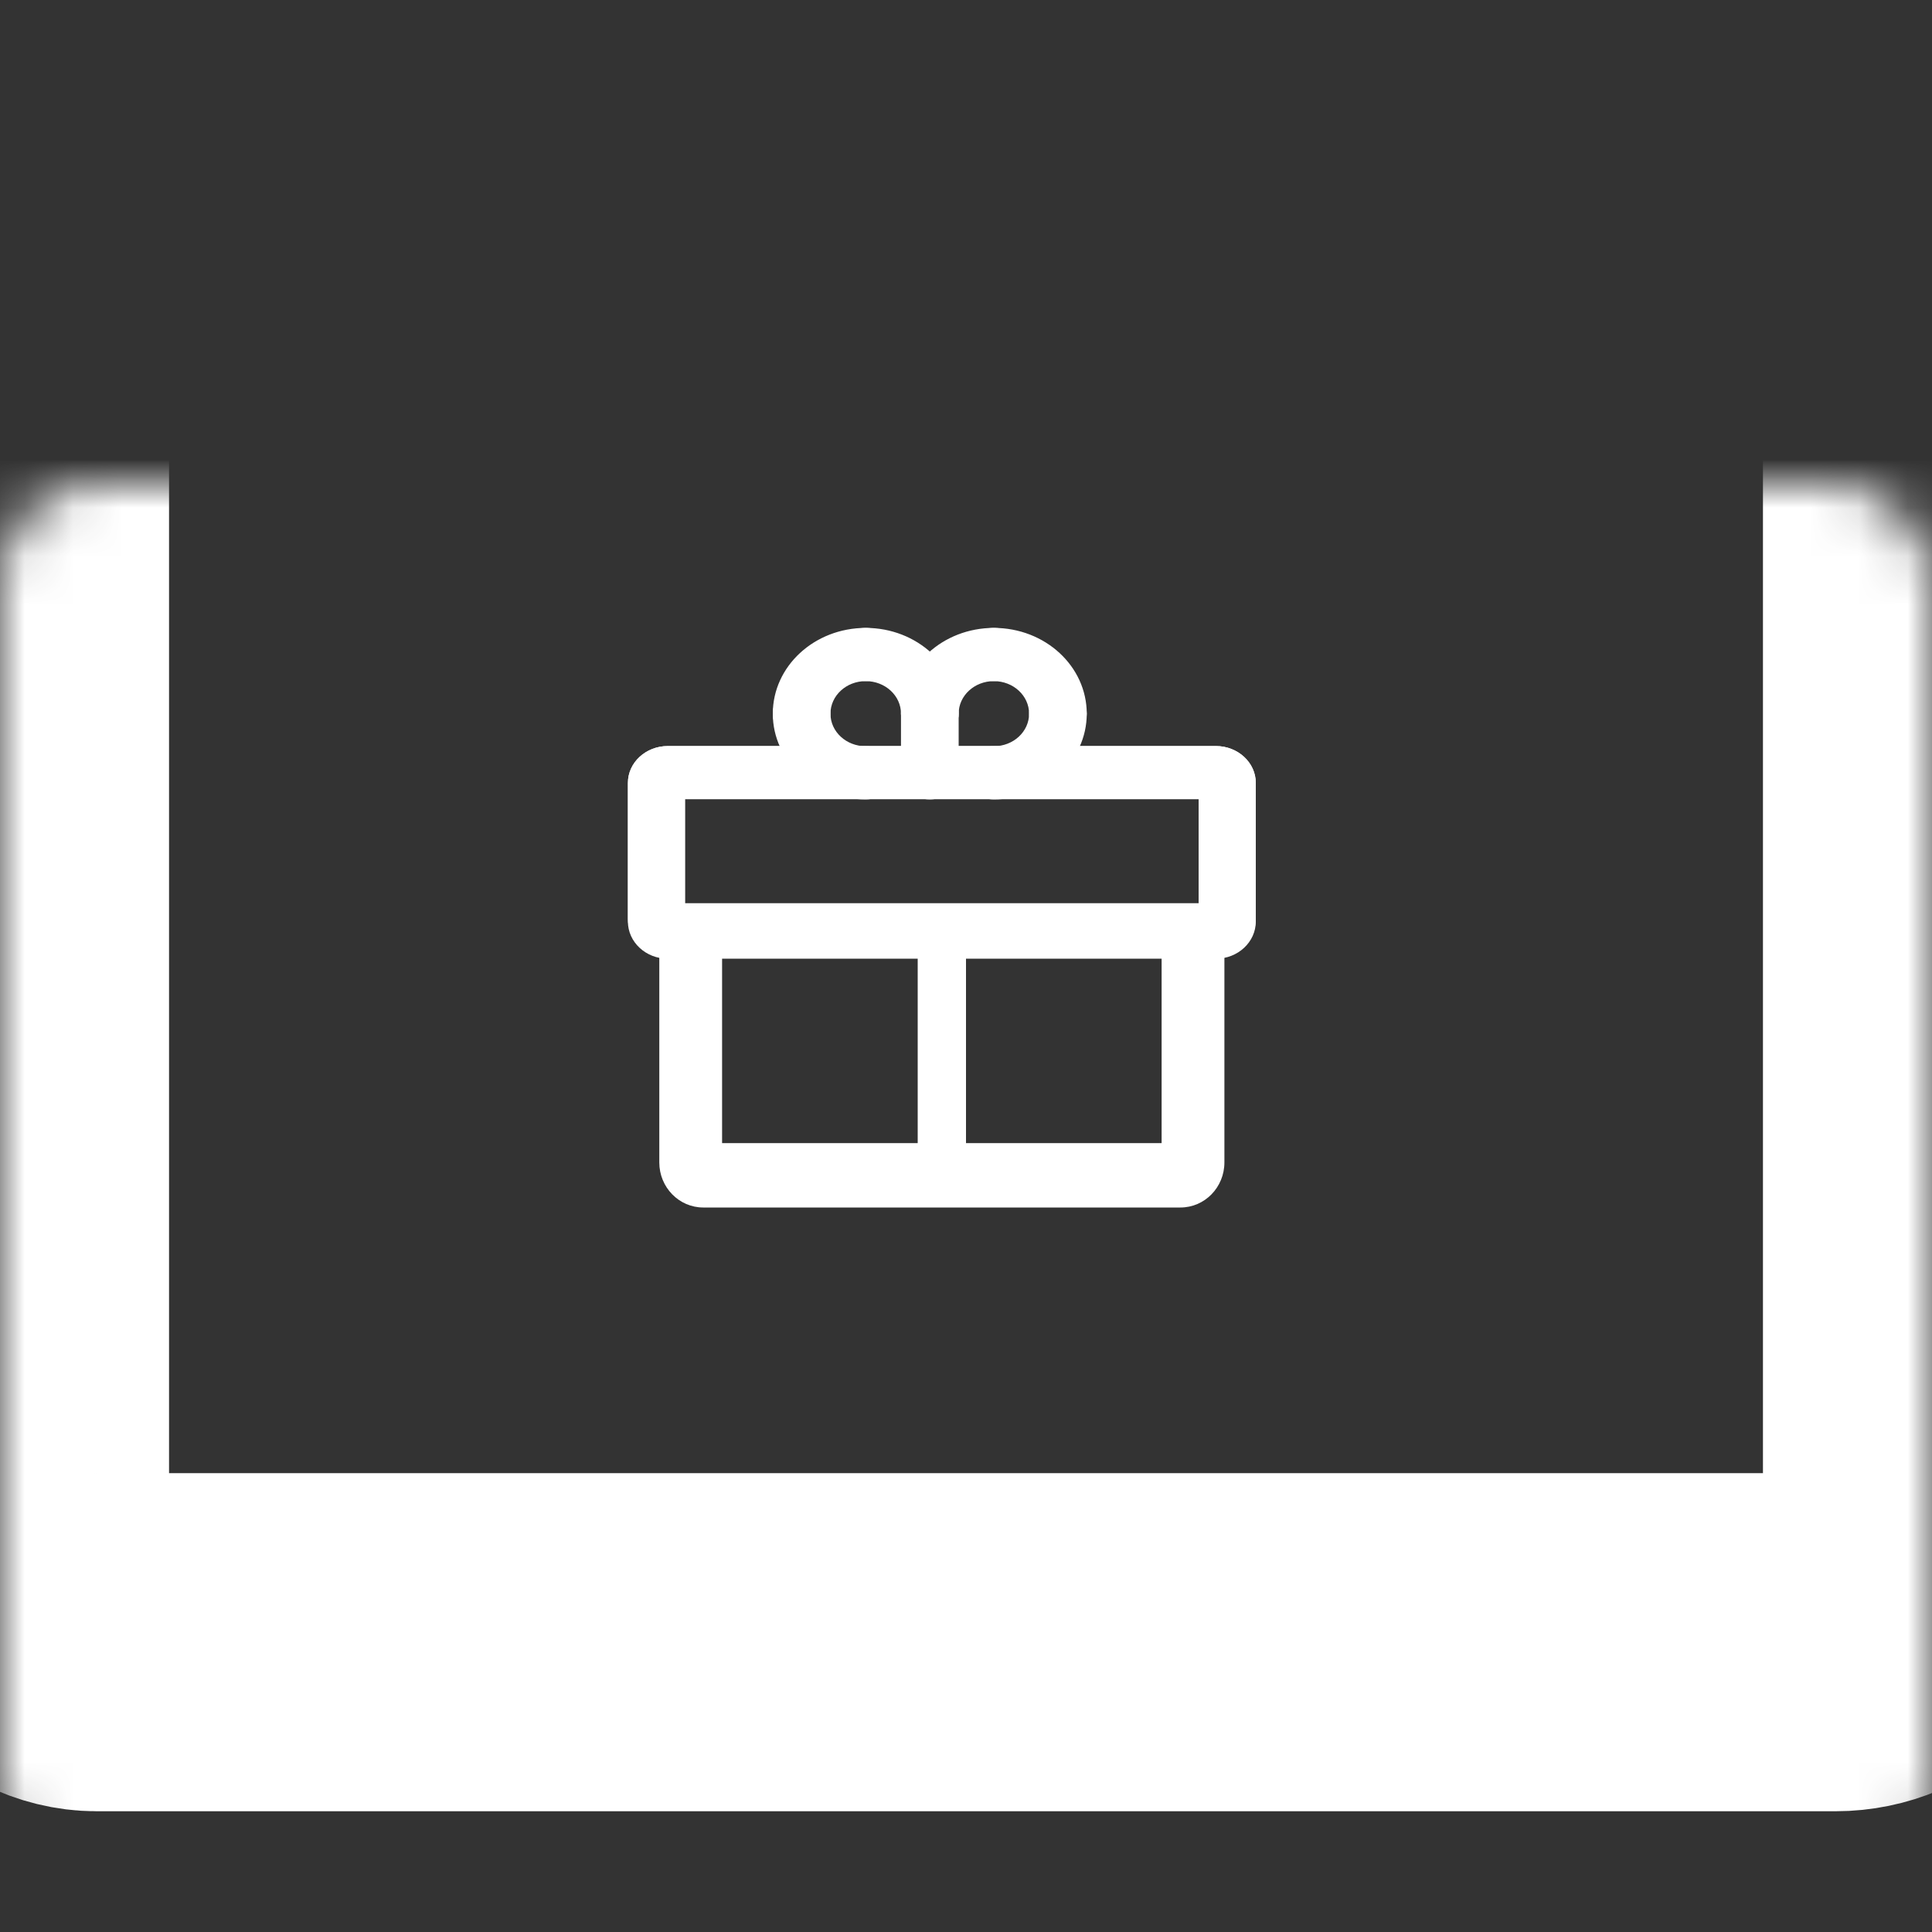
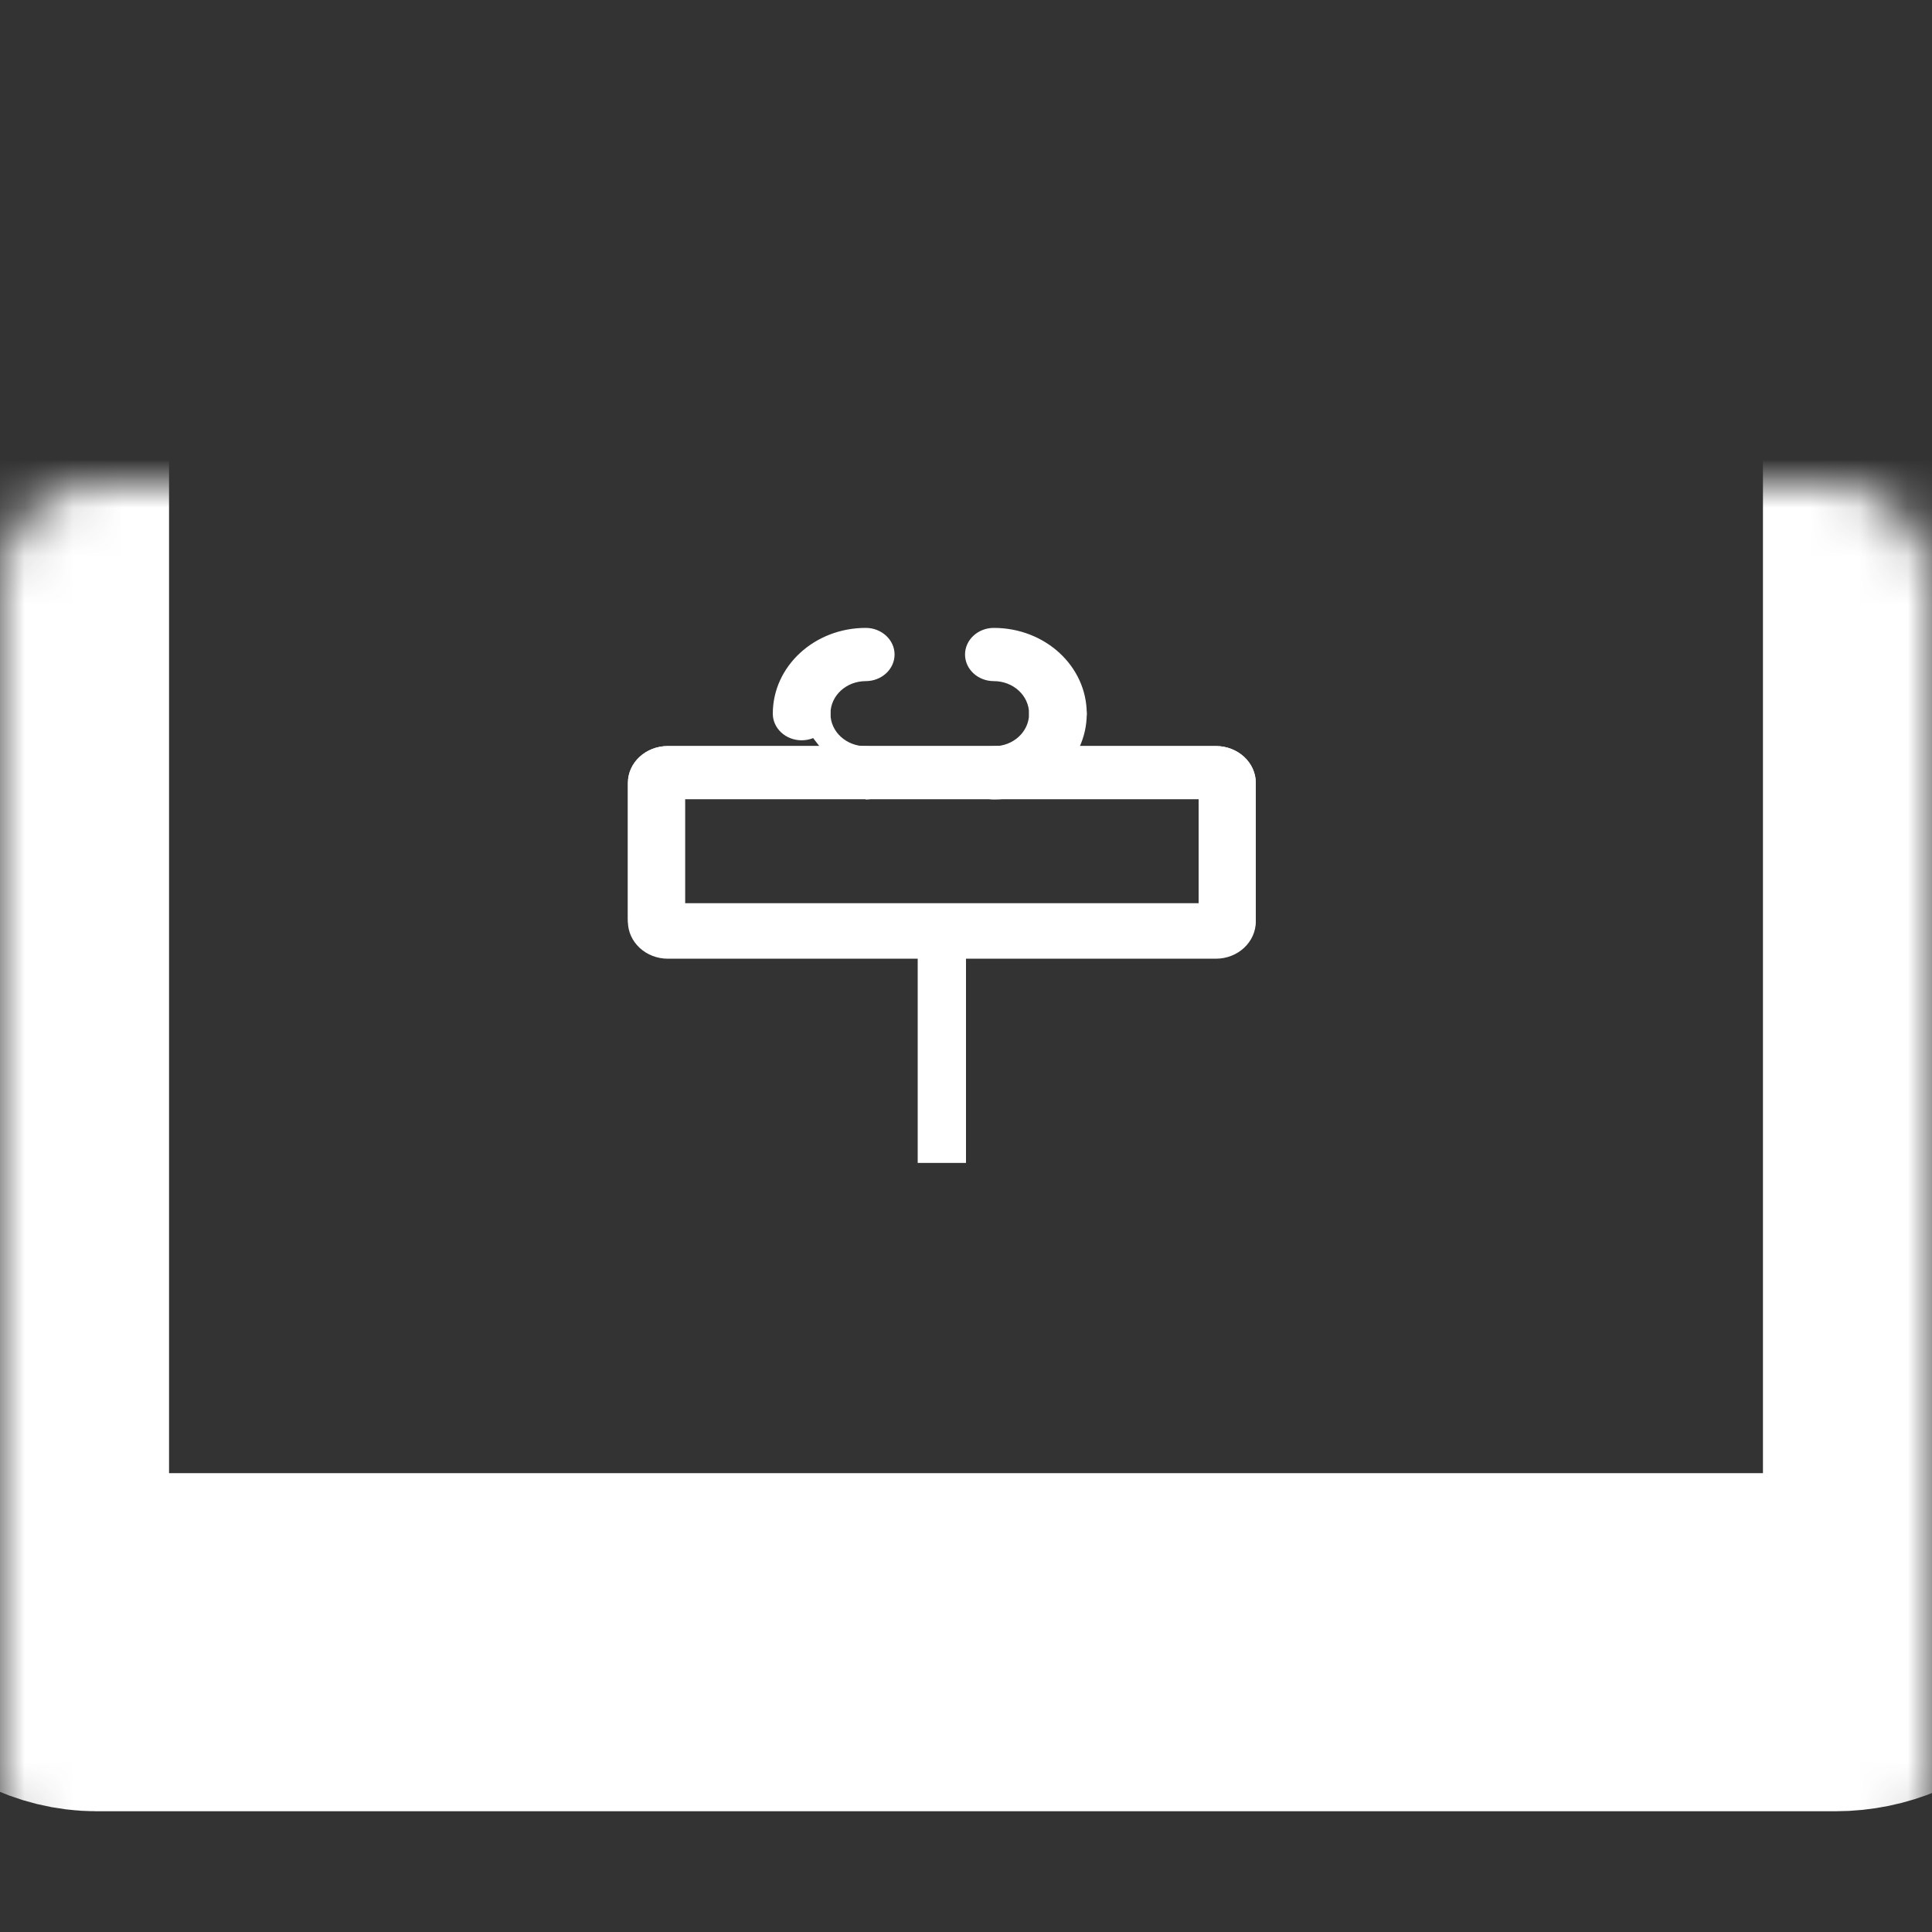
<svg xmlns="http://www.w3.org/2000/svg" width="40" height="40" viewBox="0 0 40 40" fill="none">
  <rect x="0" y="0" width="40" height="40" fill="#333333" stroke="none" />
  <mask id="path-1-inside-1_5201_323" fill="white">
    <rect y="5" width="40" height="29" rx="2" />
  </mask>
  <rect y="5" width="40" height="29" rx="2" stroke="white" stroke-width="7" mask="url(#path-1-inside-1_5201_323)" />
-   <path fill-rule="evenodd" clip-rule="evenodd" d="M14.3 19C14.659 19 14.95 19.299 14.95 19.667V23.667H24.05V19.667C24.05 19.299 24.341 19 24.7 19C25.059 19 25.35 19.299 25.35 19.667V24.067C25.35 24.582 24.943 25 24.44 25H14.56C14.058 25 13.65 24.582 13.65 24.067V19.667C13.65 19.299 13.941 19 14.3 19Z" fill="white" />
  <path fill-rule="evenodd" clip-rule="evenodd" d="M20 19.462V24.077H19V19.462H20Z" fill="white" />
  <path fill-rule="evenodd" clip-rule="evenodd" d="M13 16.205C13 15.786 13.37 15.446 13.827 15.446H25.173C25.63 15.446 26 15.786 26 16.205V19.025C26 19.445 25.63 19.785 25.173 19.785H13.827C13.37 19.785 13 19.445 13 19.025V16.205ZM14.182 16.531V18.7H24.818V16.531H14.182Z" fill="white" />
  <path fill-rule="evenodd" clip-rule="evenodd" d="M13 16.217C13 15.791 13.37 15.446 13.827 15.446H25.173C25.63 15.446 26 15.791 26 16.217V19.079C26 19.504 25.63 19.849 25.173 19.849H13.827C13.37 19.849 13 19.504 13 19.079V16.217ZM14.182 16.547V18.748H24.818V16.547H14.182Z" fill="white" />
-   <path fill-rule="evenodd" clip-rule="evenodd" d="M19.251 14.226C19.58 14.226 19.848 14.473 19.848 14.777V16.001C19.848 16.306 19.58 16.552 19.251 16.552C18.921 16.552 18.654 16.306 18.654 16.001V14.777C18.654 14.473 18.921 14.226 19.251 14.226Z" fill="white" />
-   <path fill-rule="evenodd" clip-rule="evenodd" d="M17.327 13.551C17.327 13.247 17.594 13 17.924 13C18.987 13 19.848 13.794 19.848 14.776C19.848 15.08 19.58 15.327 19.251 15.327C18.921 15.327 18.654 15.08 18.654 14.776C18.654 14.403 18.328 14.102 17.924 14.102C17.594 14.102 17.327 13.855 17.327 13.551Z" fill="white" />
-   <path fill-rule="evenodd" clip-rule="evenodd" d="M20.577 14.102C20.174 14.102 19.848 14.403 19.848 14.776C19.848 15.08 19.58 15.327 19.251 15.327C18.921 15.327 18.654 15.08 18.654 14.776C18.654 13.794 19.514 13 20.577 13C20.907 13 21.174 13.247 21.174 13.551C21.174 13.855 20.907 14.102 20.577 14.102Z" fill="white" />
  <path fill-rule="evenodd" clip-rule="evenodd" d="M17.924 14.102C17.52 14.102 17.194 14.403 17.194 14.776C17.194 15.08 16.927 15.327 16.597 15.327C16.267 15.327 16 15.08 16 14.776C16 13.794 16.861 13 17.924 13C18.253 13 18.521 13.247 18.521 13.551C18.521 13.855 18.253 14.102 17.924 14.102Z" fill="white" />
  <path fill-rule="evenodd" clip-rule="evenodd" d="M19.98 13.551C19.98 13.247 20.247 13 20.576 13C21.64 13 22.5 13.794 22.5 14.776C22.5 15.08 22.233 15.327 21.903 15.327C21.573 15.327 21.306 15.08 21.306 14.776C21.306 14.403 20.98 14.102 20.576 14.102C20.247 14.102 19.98 13.855 19.98 13.551Z" fill="white" />
  <path fill-rule="evenodd" clip-rule="evenodd" d="M21.903 14.226C22.233 14.226 22.5 14.473 22.5 14.777C22.5 15.758 21.64 16.552 20.576 16.552C20.247 16.552 19.98 16.306 19.98 16.001C19.98 15.697 20.247 15.45 20.576 15.45C20.98 15.45 21.306 15.149 21.306 14.777C21.306 14.473 21.573 14.226 21.903 14.226Z" fill="white" />
-   <path fill-rule="evenodd" clip-rule="evenodd" d="M16.597 14.226C16.927 14.226 17.194 14.473 17.194 14.777C17.194 15.149 17.52 15.45 17.924 15.45C18.253 15.45 18.521 15.697 18.521 16.001C18.521 16.306 18.253 16.552 17.924 16.552C16.861 16.552 16 15.758 16 14.777C16 14.473 16.267 14.226 16.597 14.226Z" fill="white" />
+   <path fill-rule="evenodd" clip-rule="evenodd" d="M16.597 14.226C16.927 14.226 17.194 14.473 17.194 14.777C17.194 15.149 17.52 15.45 17.924 15.45C18.253 15.45 18.521 15.697 18.521 16.001C18.521 16.306 18.253 16.552 17.924 16.552C16 14.473 16.267 14.226 16.597 14.226Z" fill="white" />
</svg>